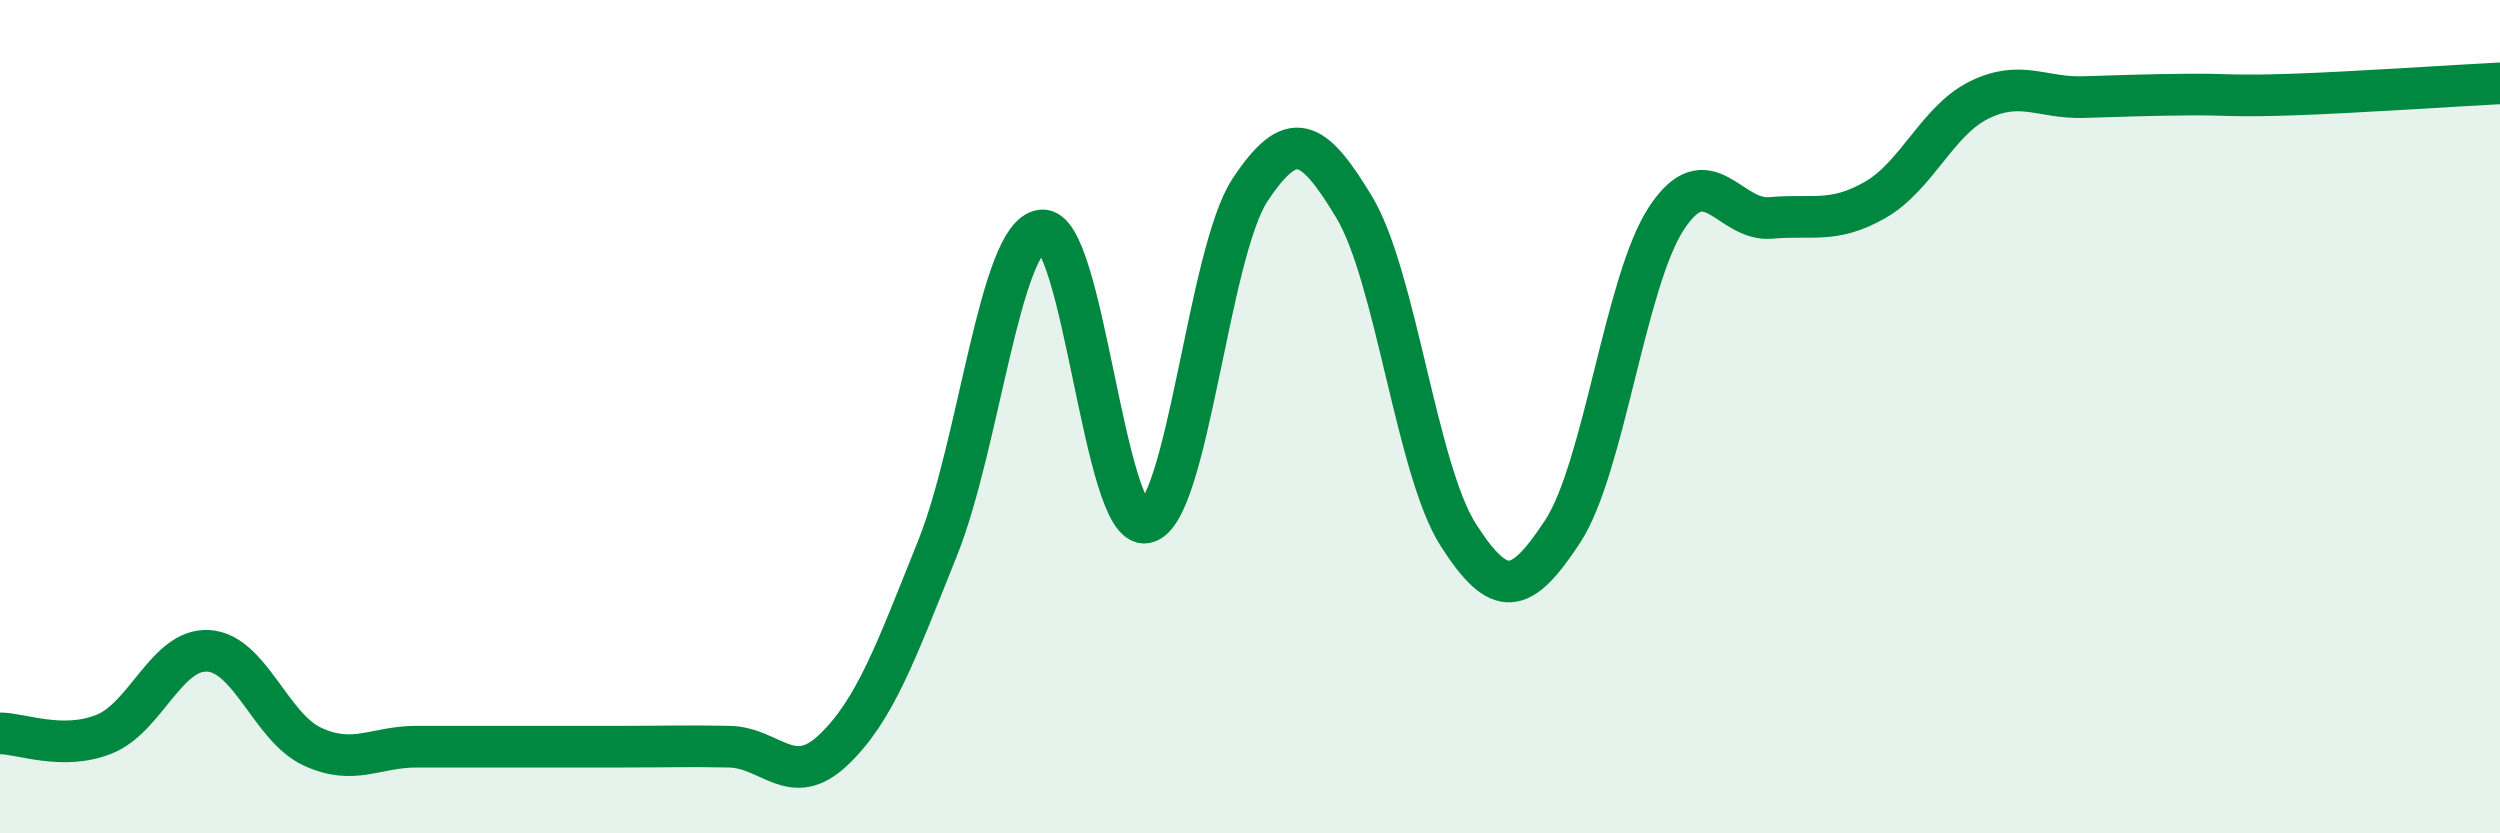
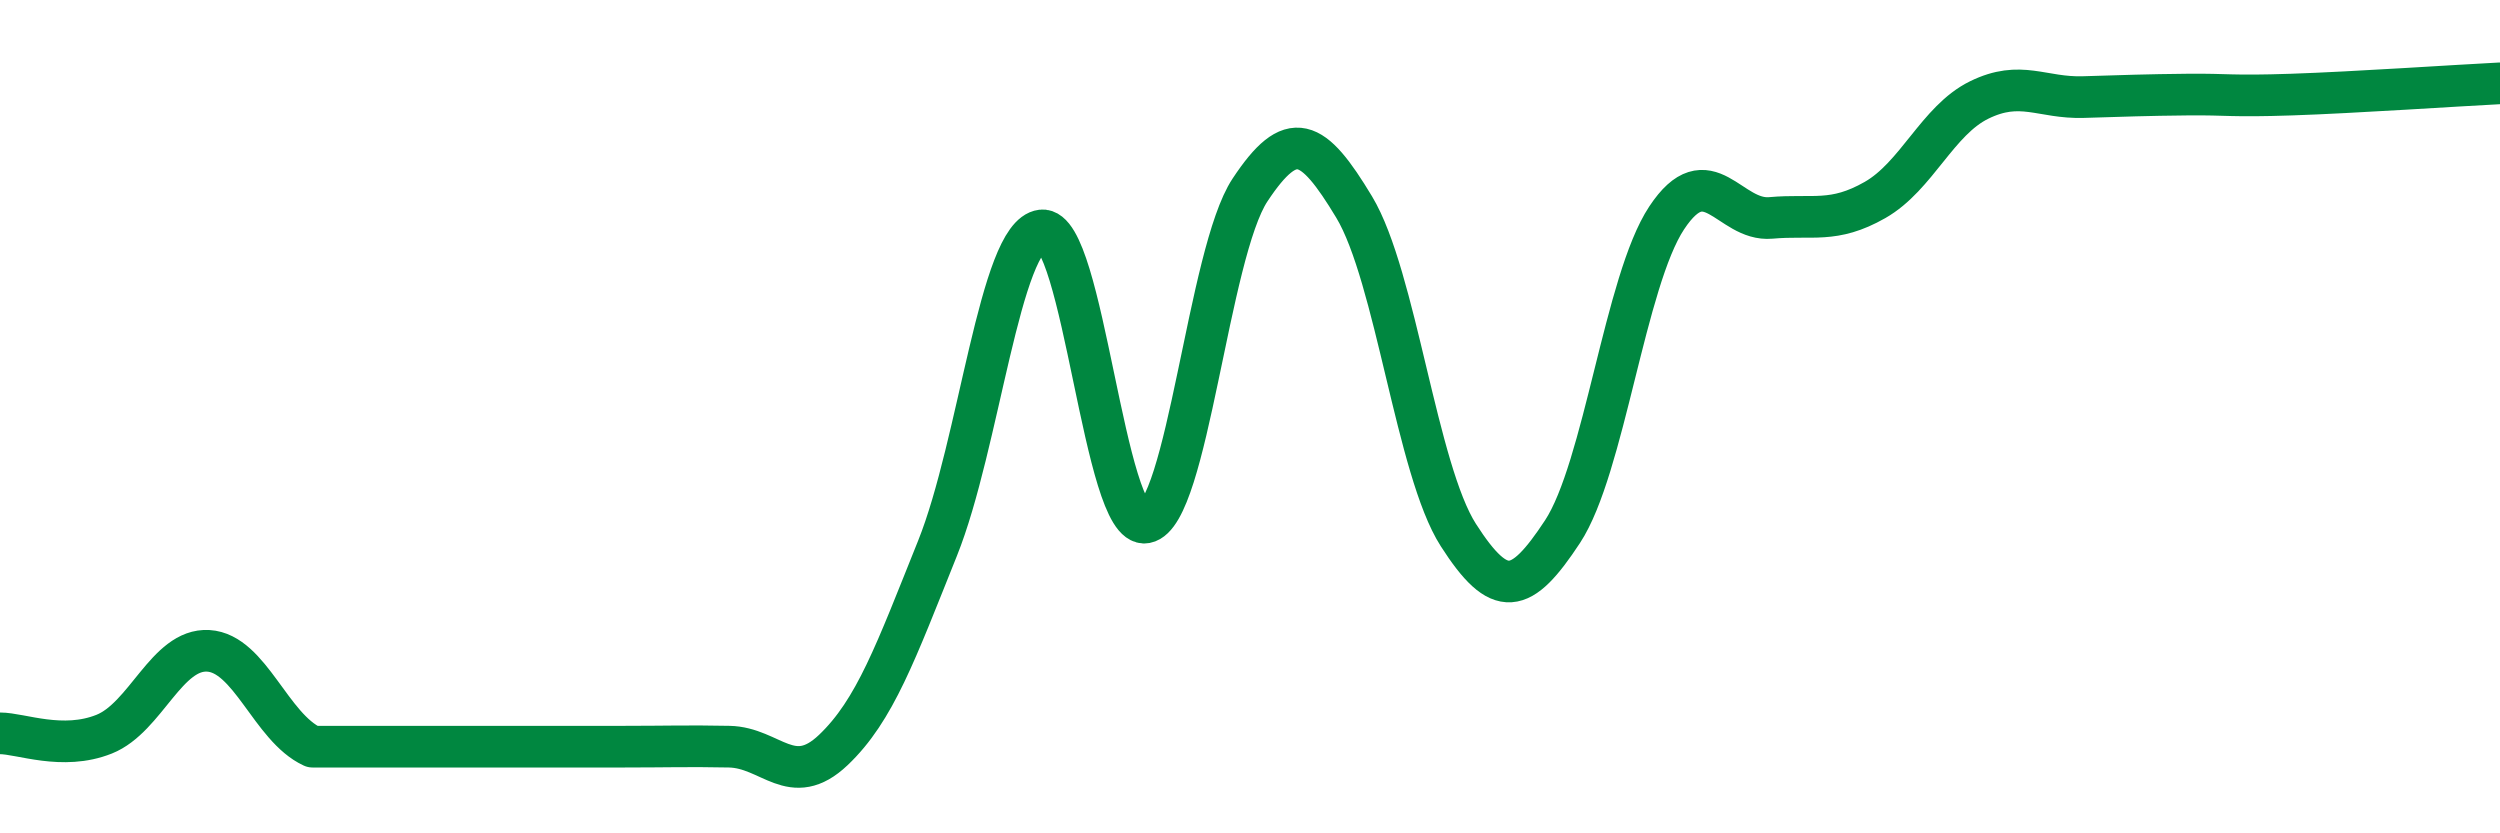
<svg xmlns="http://www.w3.org/2000/svg" width="60" height="20" viewBox="0 0 60 20">
-   <path d="M 0,17.6 C 0.5,17.6 1.5,18.02 2.5,17.62 C 3.5,17.22 4,15.56 5,15.62 C 6,15.68 6.5,17.46 7.5,17.92 C 8.5,18.38 9,17.92 10,17.92 C 11,17.92 11.5,17.92 12.5,17.92 C 13.5,17.92 14,17.92 15,17.92 C 16,17.92 16.5,17.9 17.5,17.92 C 18.5,17.94 19,18.95 20,18 C 21,17.05 21.5,15.65 22.5,13.16 C 23.5,10.67 24,5.65 25,5.53 C 26,5.41 26.5,12.73 27.5,12.54 C 28.5,12.35 29,6.07 30,4.56 C 31,3.05 31.5,3.31 32.5,4.97 C 33.5,6.63 34,11.28 35,12.84 C 36,14.4 36.5,14.28 37.5,12.76 C 38.5,11.24 39,6.74 40,5.23 C 41,3.72 41.5,5.32 42.5,5.23 C 43.5,5.14 44,5.37 45,4.8 C 46,4.23 46.5,2.89 47.5,2.4 C 48.5,1.91 49,2.36 50,2.33 C 51,2.3 51.5,2.28 52.5,2.27 C 53.5,2.26 53.5,2.32 55,2.27 C 56.5,2.22 59,2.05 60,2L60 20L0 20Z" fill="#008740" opacity="0.1" stroke-linecap="round" stroke-linejoin="round" />
-   <path d="M 0,17.6 C 0.5,17.6 1.5,18.02 2.5,17.62 C 3.5,17.22 4,15.56 5,15.62 C 6,15.68 6.5,17.46 7.5,17.92 C 8.5,18.38 9,17.92 10,17.92 C 11,17.92 11.5,17.92 12.5,17.92 C 13.5,17.92 14,17.92 15,17.92 C 16,17.92 16.5,17.9 17.5,17.92 C 18.5,17.94 19,18.95 20,18 C 21,17.05 21.5,15.65 22.5,13.16 C 23.5,10.67 24,5.65 25,5.53 C 26,5.41 26.5,12.73 27.5,12.54 C 28.5,12.35 29,6.07 30,4.56 C 31,3.05 31.5,3.31 32.5,4.97 C 33.5,6.63 34,11.28 35,12.84 C 36,14.4 36.5,14.28 37.5,12.76 C 38.5,11.24 39,6.74 40,5.23 C 41,3.72 41.5,5.32 42.5,5.23 C 43.5,5.14 44,5.37 45,4.8 C 46,4.23 46.5,2.89 47.5,2.4 C 48.5,1.91 49,2.36 50,2.33 C 51,2.3 51.5,2.28 52.5,2.27 C 53.5,2.26 53.5,2.32 55,2.27 C 56.5,2.22 59,2.05 60,2" stroke="#008740" stroke-width="1" fill="none" stroke-linecap="round" stroke-linejoin="round" />
+   <path d="M 0,17.6 C 0.5,17.6 1.5,18.02 2.5,17.62 C 3.5,17.22 4,15.56 5,15.62 C 6,15.68 6.5,17.46 7.5,17.92 C 11,17.92 11.5,17.92 12.5,17.92 C 13.5,17.92 14,17.92 15,17.92 C 16,17.92 16.5,17.9 17.5,17.92 C 18.5,17.94 19,18.95 20,18 C 21,17.05 21.5,15.65 22.5,13.16 C 23.5,10.67 24,5.65 25,5.53 C 26,5.41 26.5,12.73 27.5,12.54 C 28.5,12.35 29,6.07 30,4.56 C 31,3.05 31.5,3.31 32.5,4.97 C 33.5,6.63 34,11.28 35,12.84 C 36,14.4 36.5,14.28 37.5,12.76 C 38.5,11.24 39,6.74 40,5.23 C 41,3.72 41.5,5.32 42.5,5.23 C 43.5,5.14 44,5.37 45,4.8 C 46,4.23 46.5,2.89 47.5,2.4 C 48.5,1.91 49,2.36 50,2.33 C 51,2.3 51.5,2.28 52.5,2.27 C 53.5,2.26 53.5,2.32 55,2.27 C 56.5,2.22 59,2.05 60,2" stroke="#008740" stroke-width="1" fill="none" stroke-linecap="round" stroke-linejoin="round" />
</svg>